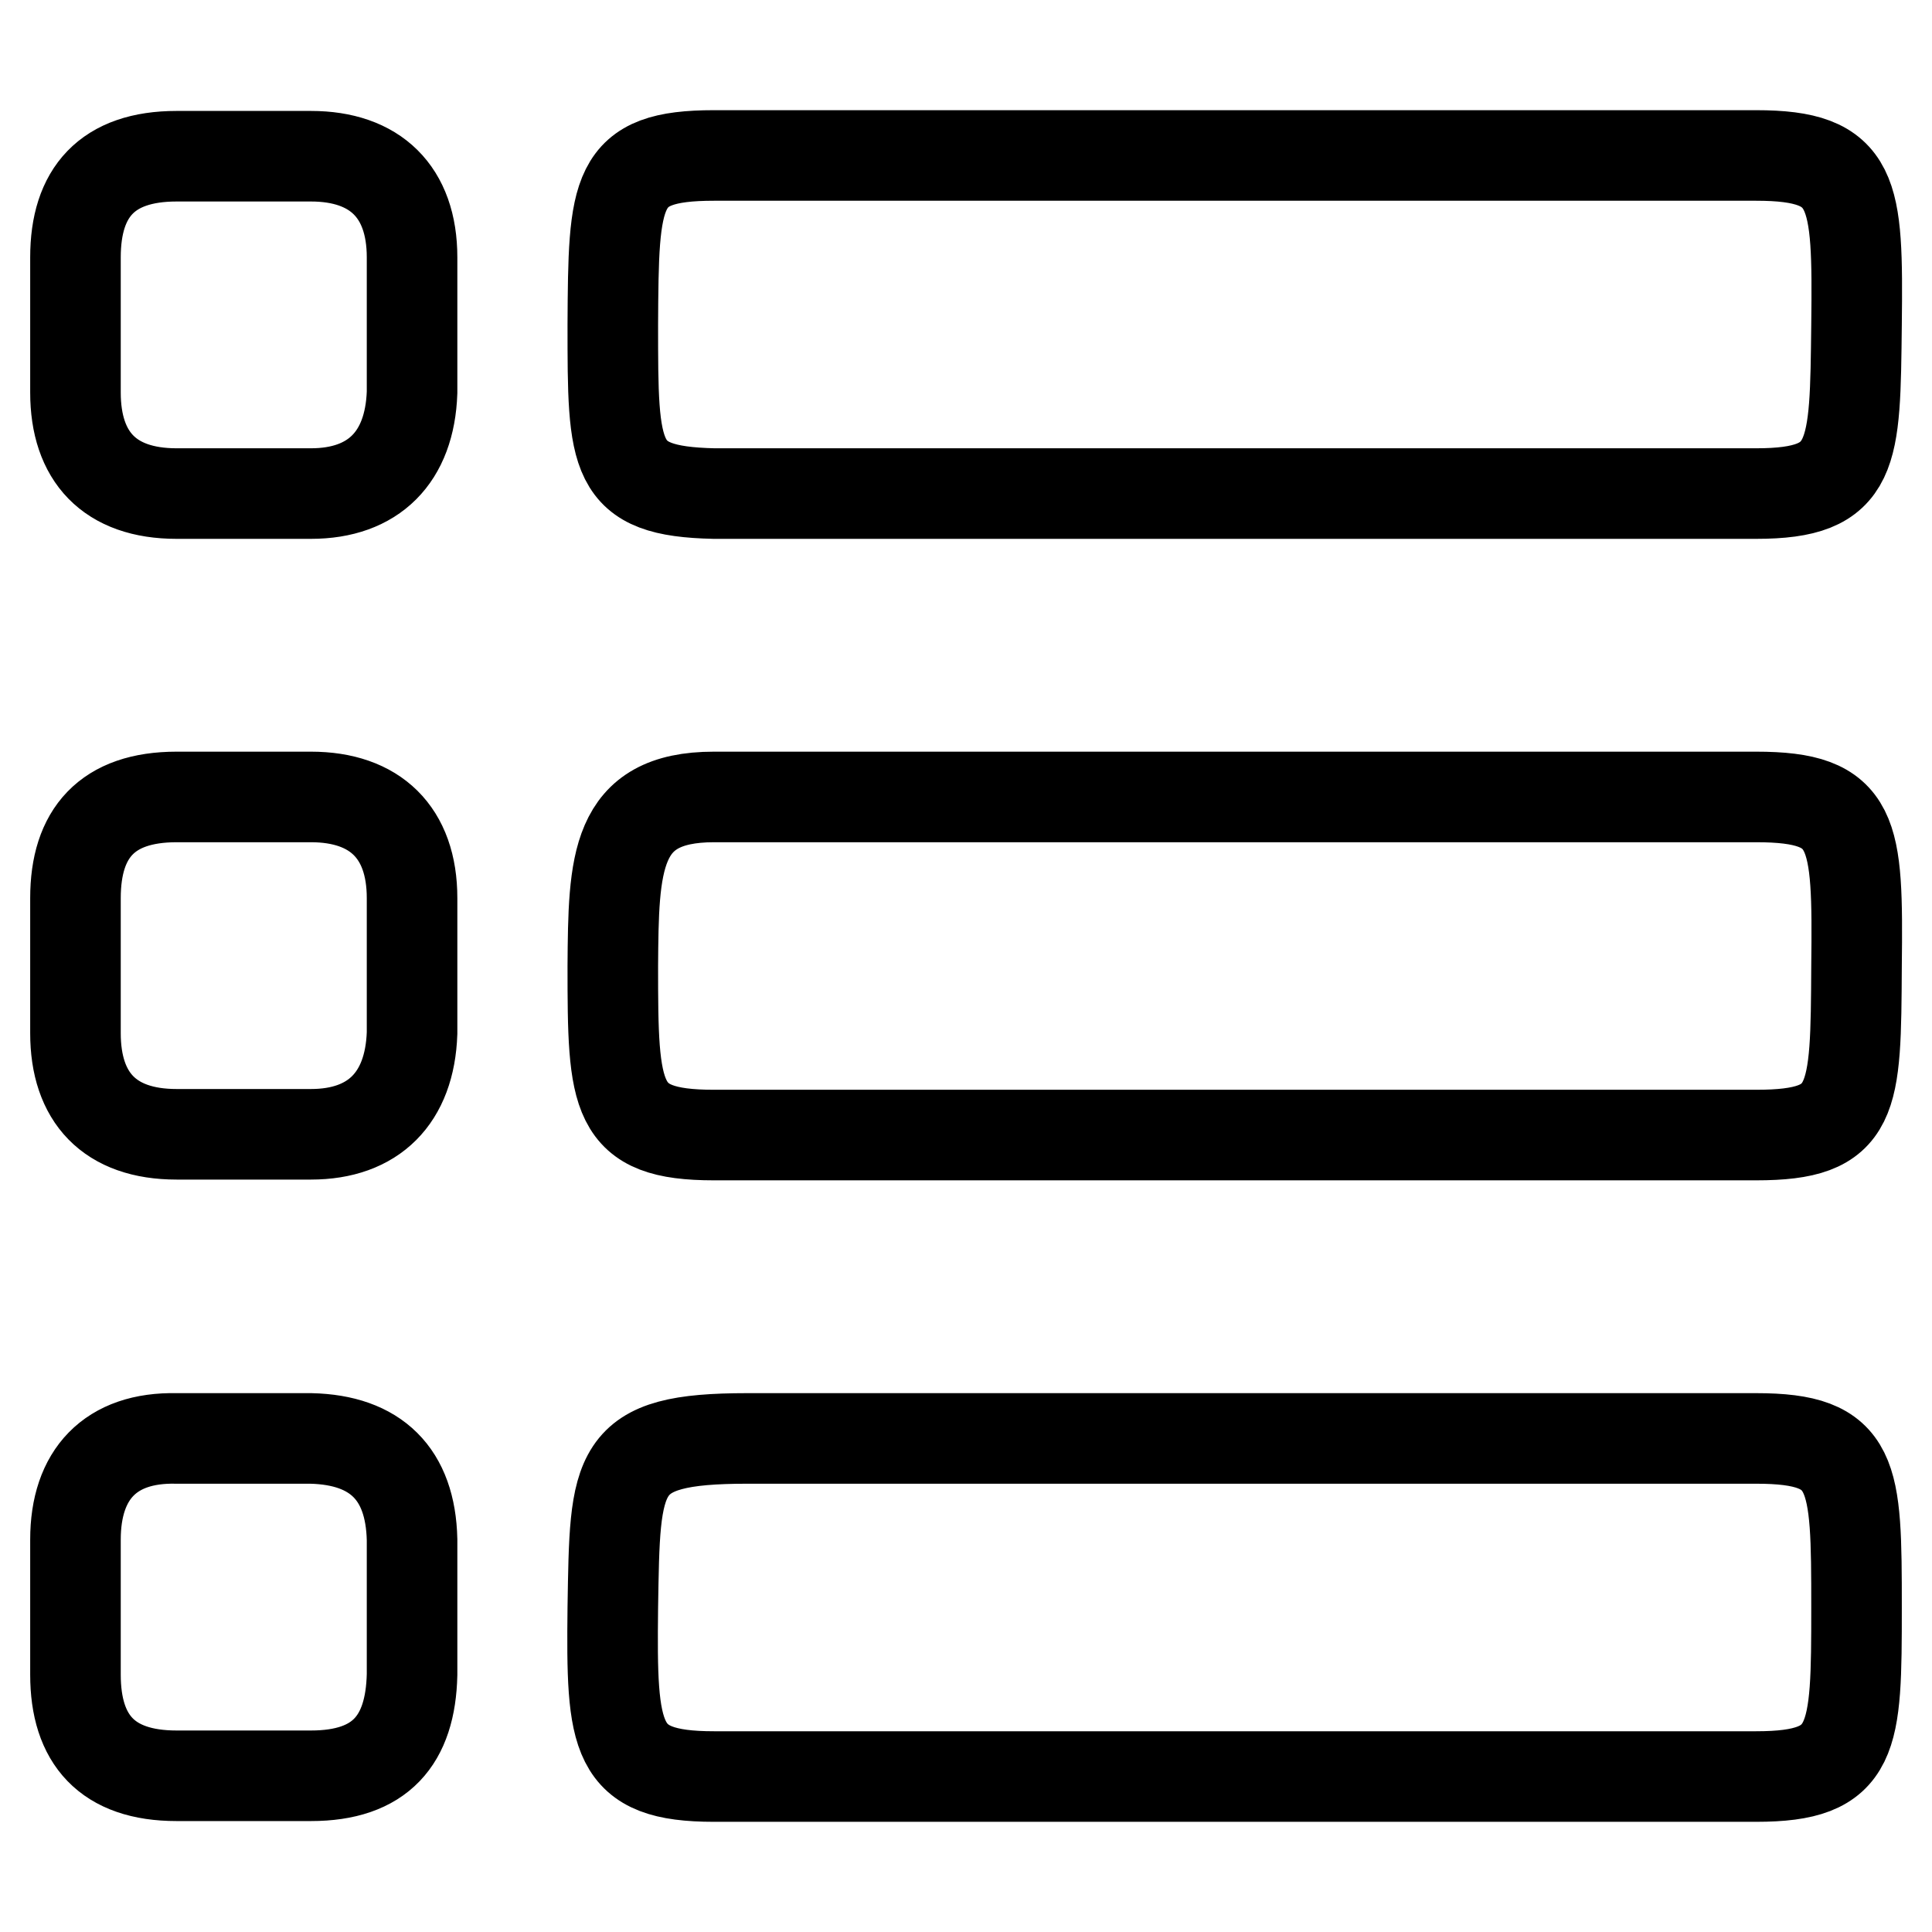
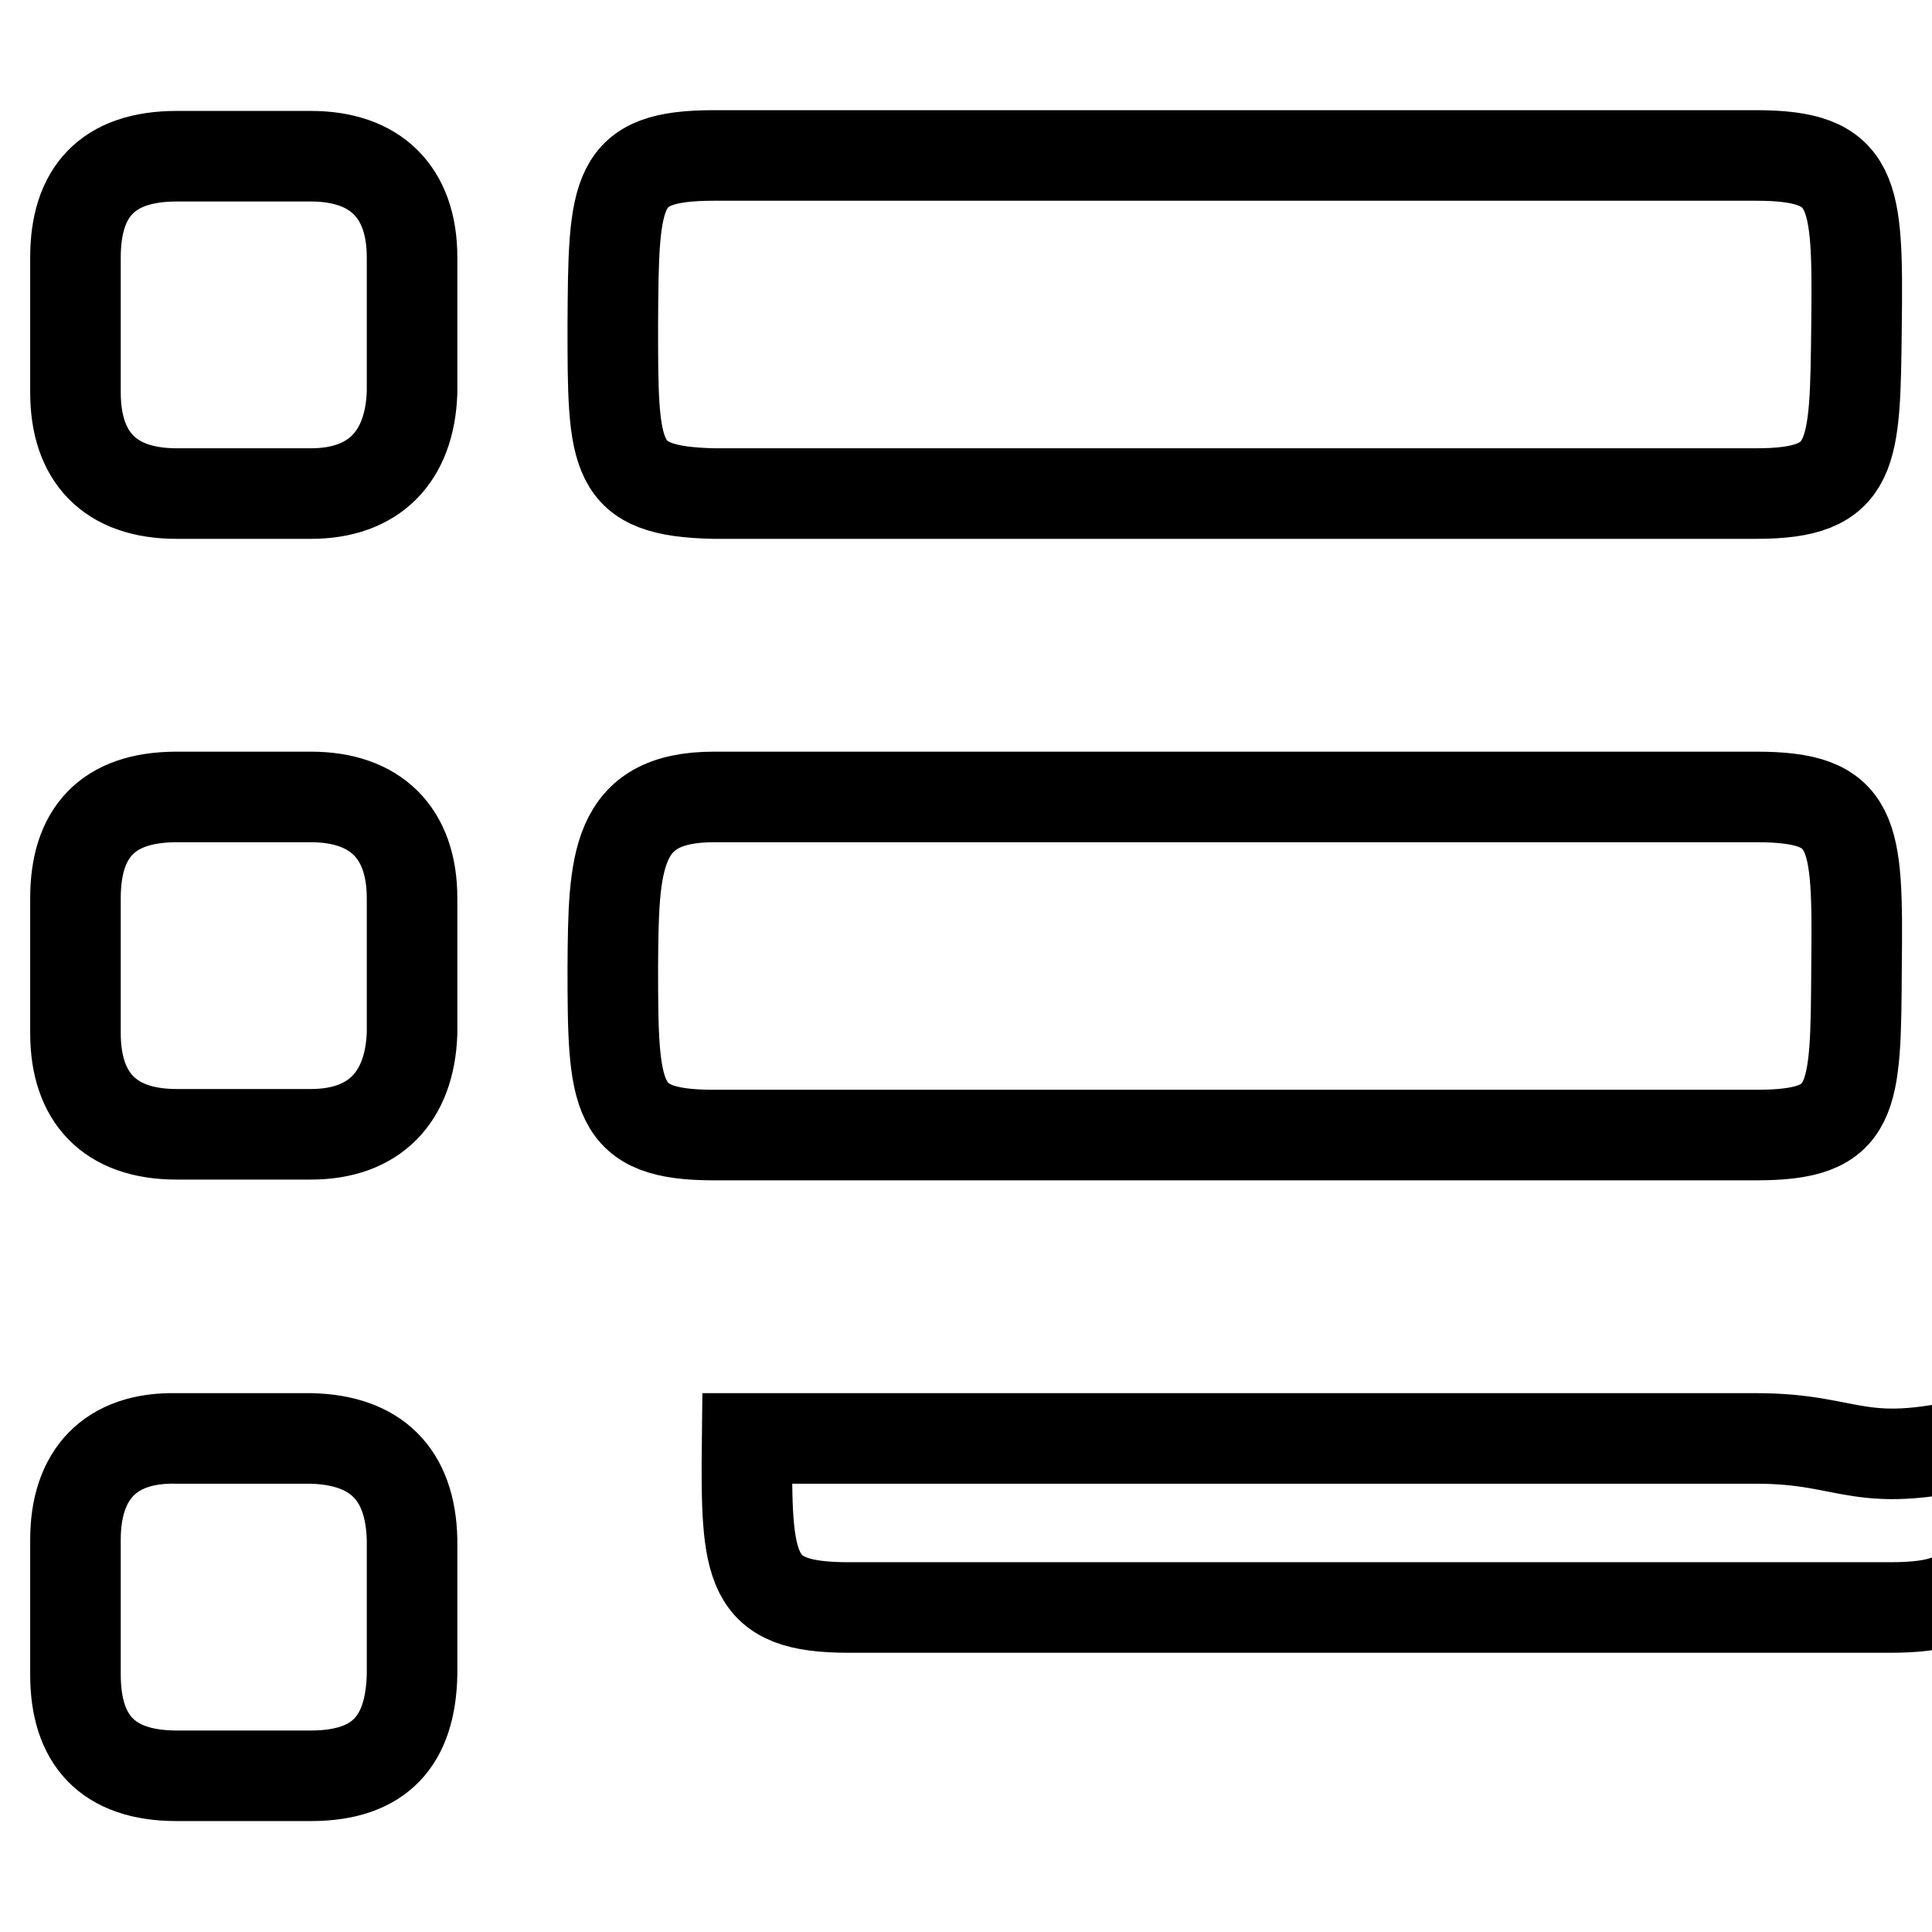
<svg xmlns="http://www.w3.org/2000/svg" version="1.1" x="0px" y="0px" viewBox="0 0 256 256" enable-background="new 0 0 256 256" xml:space="preserve">
  <g>
    <g>
-       <path stroke-width="12" fill-opacity="0" stroke="#000000" d="M41.2,190.6H23.4C14.6,190.4,10,195.4,10,204v17.9c0,8.6,4.2,13.4,13.4,13.4h17.8c9.2,0,13.2-4.7,13.4-13.4V204C54.4,195.3,49.8,190.8,41.2,190.6z M41.2,105.6H23.4c-9.2,0-13.4,4.8-13.4,13.4v17.9c0,8.5,4.5,13.4,13.4,13.4h17.8c8.3,0,13.1-4.8,13.4-13.4v-17.9C54.6,110.3,49.7,105.6,41.2,105.6z M41.2,20.7H23.4c-9.2,0-13.4,4.8-13.4,13.4V52c0,8.5,4.5,13.4,13.4,13.4h17.8c8.3,0,13.1-4.8,13.4-13.4V34.1C54.6,25.4,49.7,20.7,41.2,20.7z M94.6,65.4h138.1c13.2,0,13.1-5,13.3-22.4c0.2-17.7-0.1-22.4-13.3-22.4H94.6c-13.2,0-13.3,4.5-13.4,22.4C81.2,60.9,81.2,65.1,94.6,65.4z M232.7,190.6H99c-17.7,0-17.5,4.1-17.8,22.4c-0.2,17.5,0.2,22.4,13.4,22.4h138.1c13.2,0,13.3-4.8,13.3-22.4C246,195.2,245.9,190.6,232.7,190.6z M232.7,105.6H94.6c-13.2,0-13.3,8.8-13.4,22.4c0,17.6,0.2,22.4,13.4,22.4h138.1c13.2,0,13.2-4.4,13.3-22.4C246.2,110.1,245.9,105.6,232.7,105.6z" />
+       <path stroke-width="12" fill-opacity="0" stroke="#000000" d="M41.2,190.6H23.4C14.6,190.4,10,195.4,10,204v17.9c0,8.6,4.2,13.4,13.4,13.4h17.8c9.2,0,13.2-4.7,13.4-13.4V204C54.4,195.3,49.8,190.8,41.2,190.6z M41.2,105.6H23.4c-9.2,0-13.4,4.8-13.4,13.4v17.9c0,8.5,4.5,13.4,13.4,13.4h17.8c8.3,0,13.1-4.8,13.4-13.4v-17.9C54.6,110.3,49.7,105.6,41.2,105.6z M41.2,20.7H23.4c-9.2,0-13.4,4.8-13.4,13.4V52c0,8.5,4.5,13.4,13.4,13.4h17.8c8.3,0,13.1-4.8,13.4-13.4V34.1C54.6,25.4,49.7,20.7,41.2,20.7z M94.6,65.4h138.1c13.2,0,13.1-5,13.3-22.4c0.2-17.7-0.1-22.4-13.3-22.4H94.6c-13.2,0-13.3,4.5-13.4,22.4C81.2,60.9,81.2,65.1,94.6,65.4z M232.7,190.6H99c-0.2,17.5,0.2,22.4,13.4,22.4h138.1c13.2,0,13.3-4.8,13.3-22.4C246,195.2,245.9,190.6,232.7,190.6z M232.7,105.6H94.6c-13.2,0-13.3,8.8-13.4,22.4c0,17.6,0.2,22.4,13.4,22.4h138.1c13.2,0,13.2-4.4,13.3-22.4C246.2,110.1,245.9,105.6,232.7,105.6z" />
    </g>
  </g>
</svg>